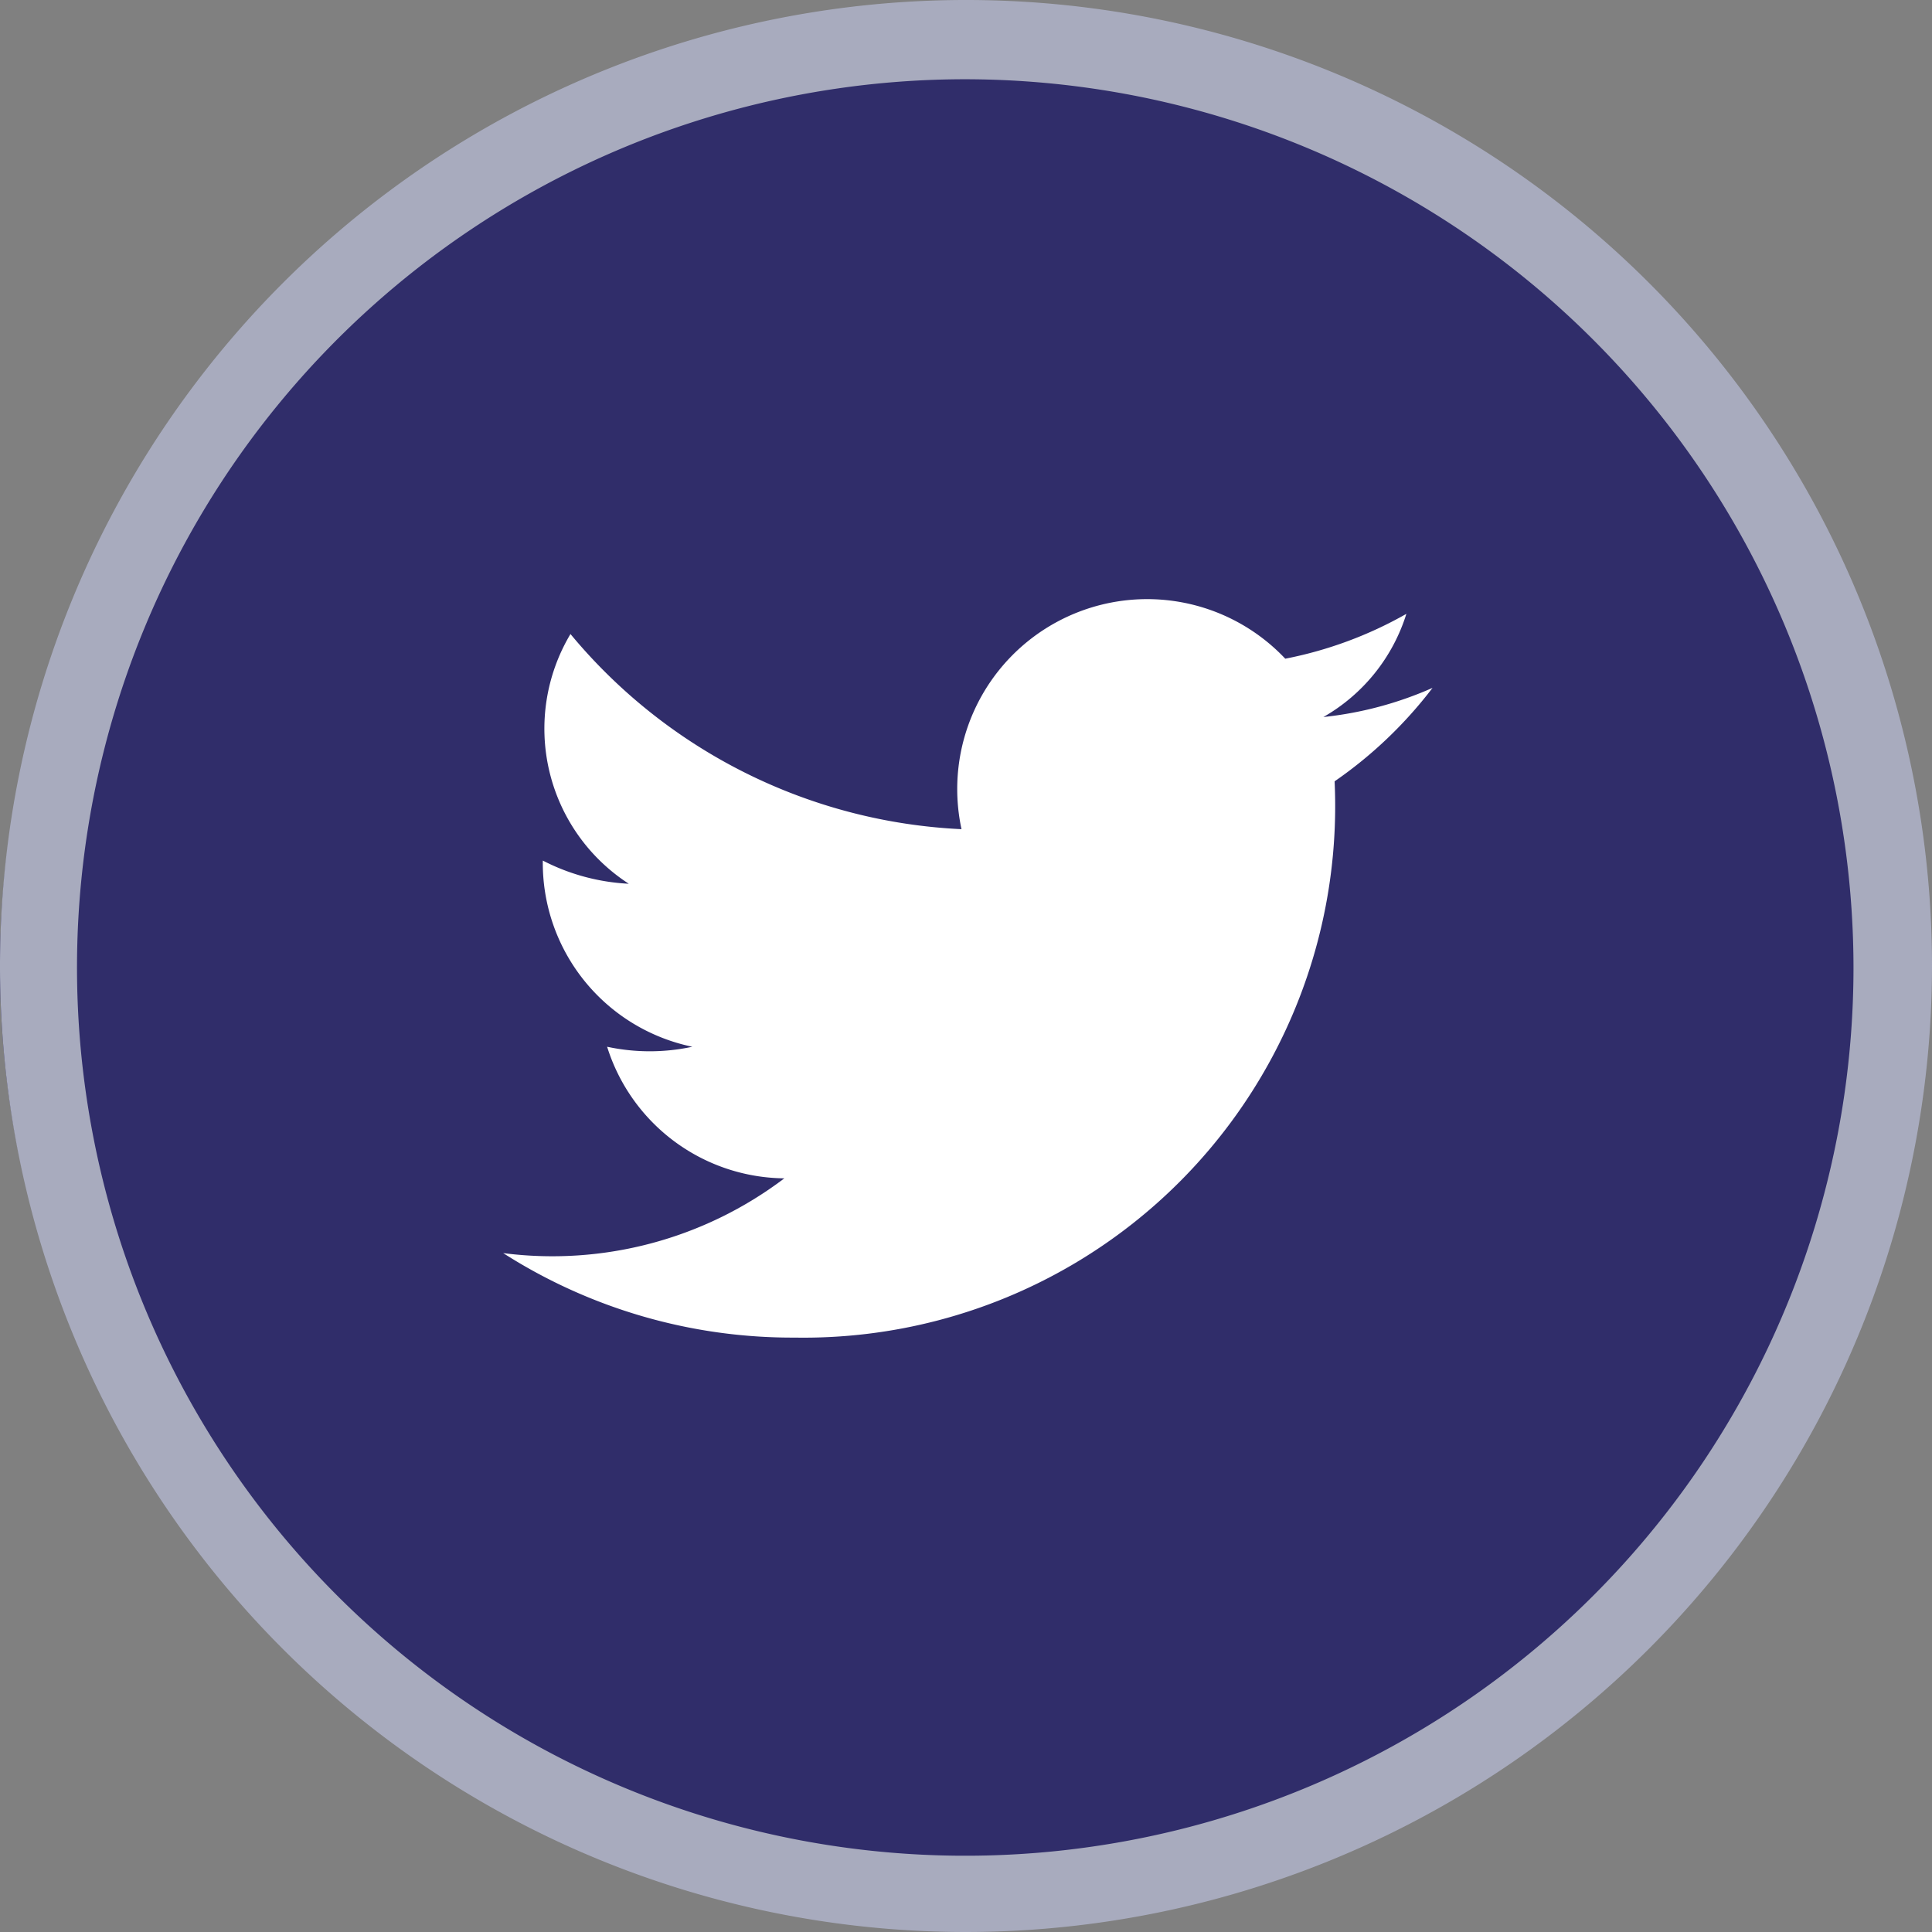
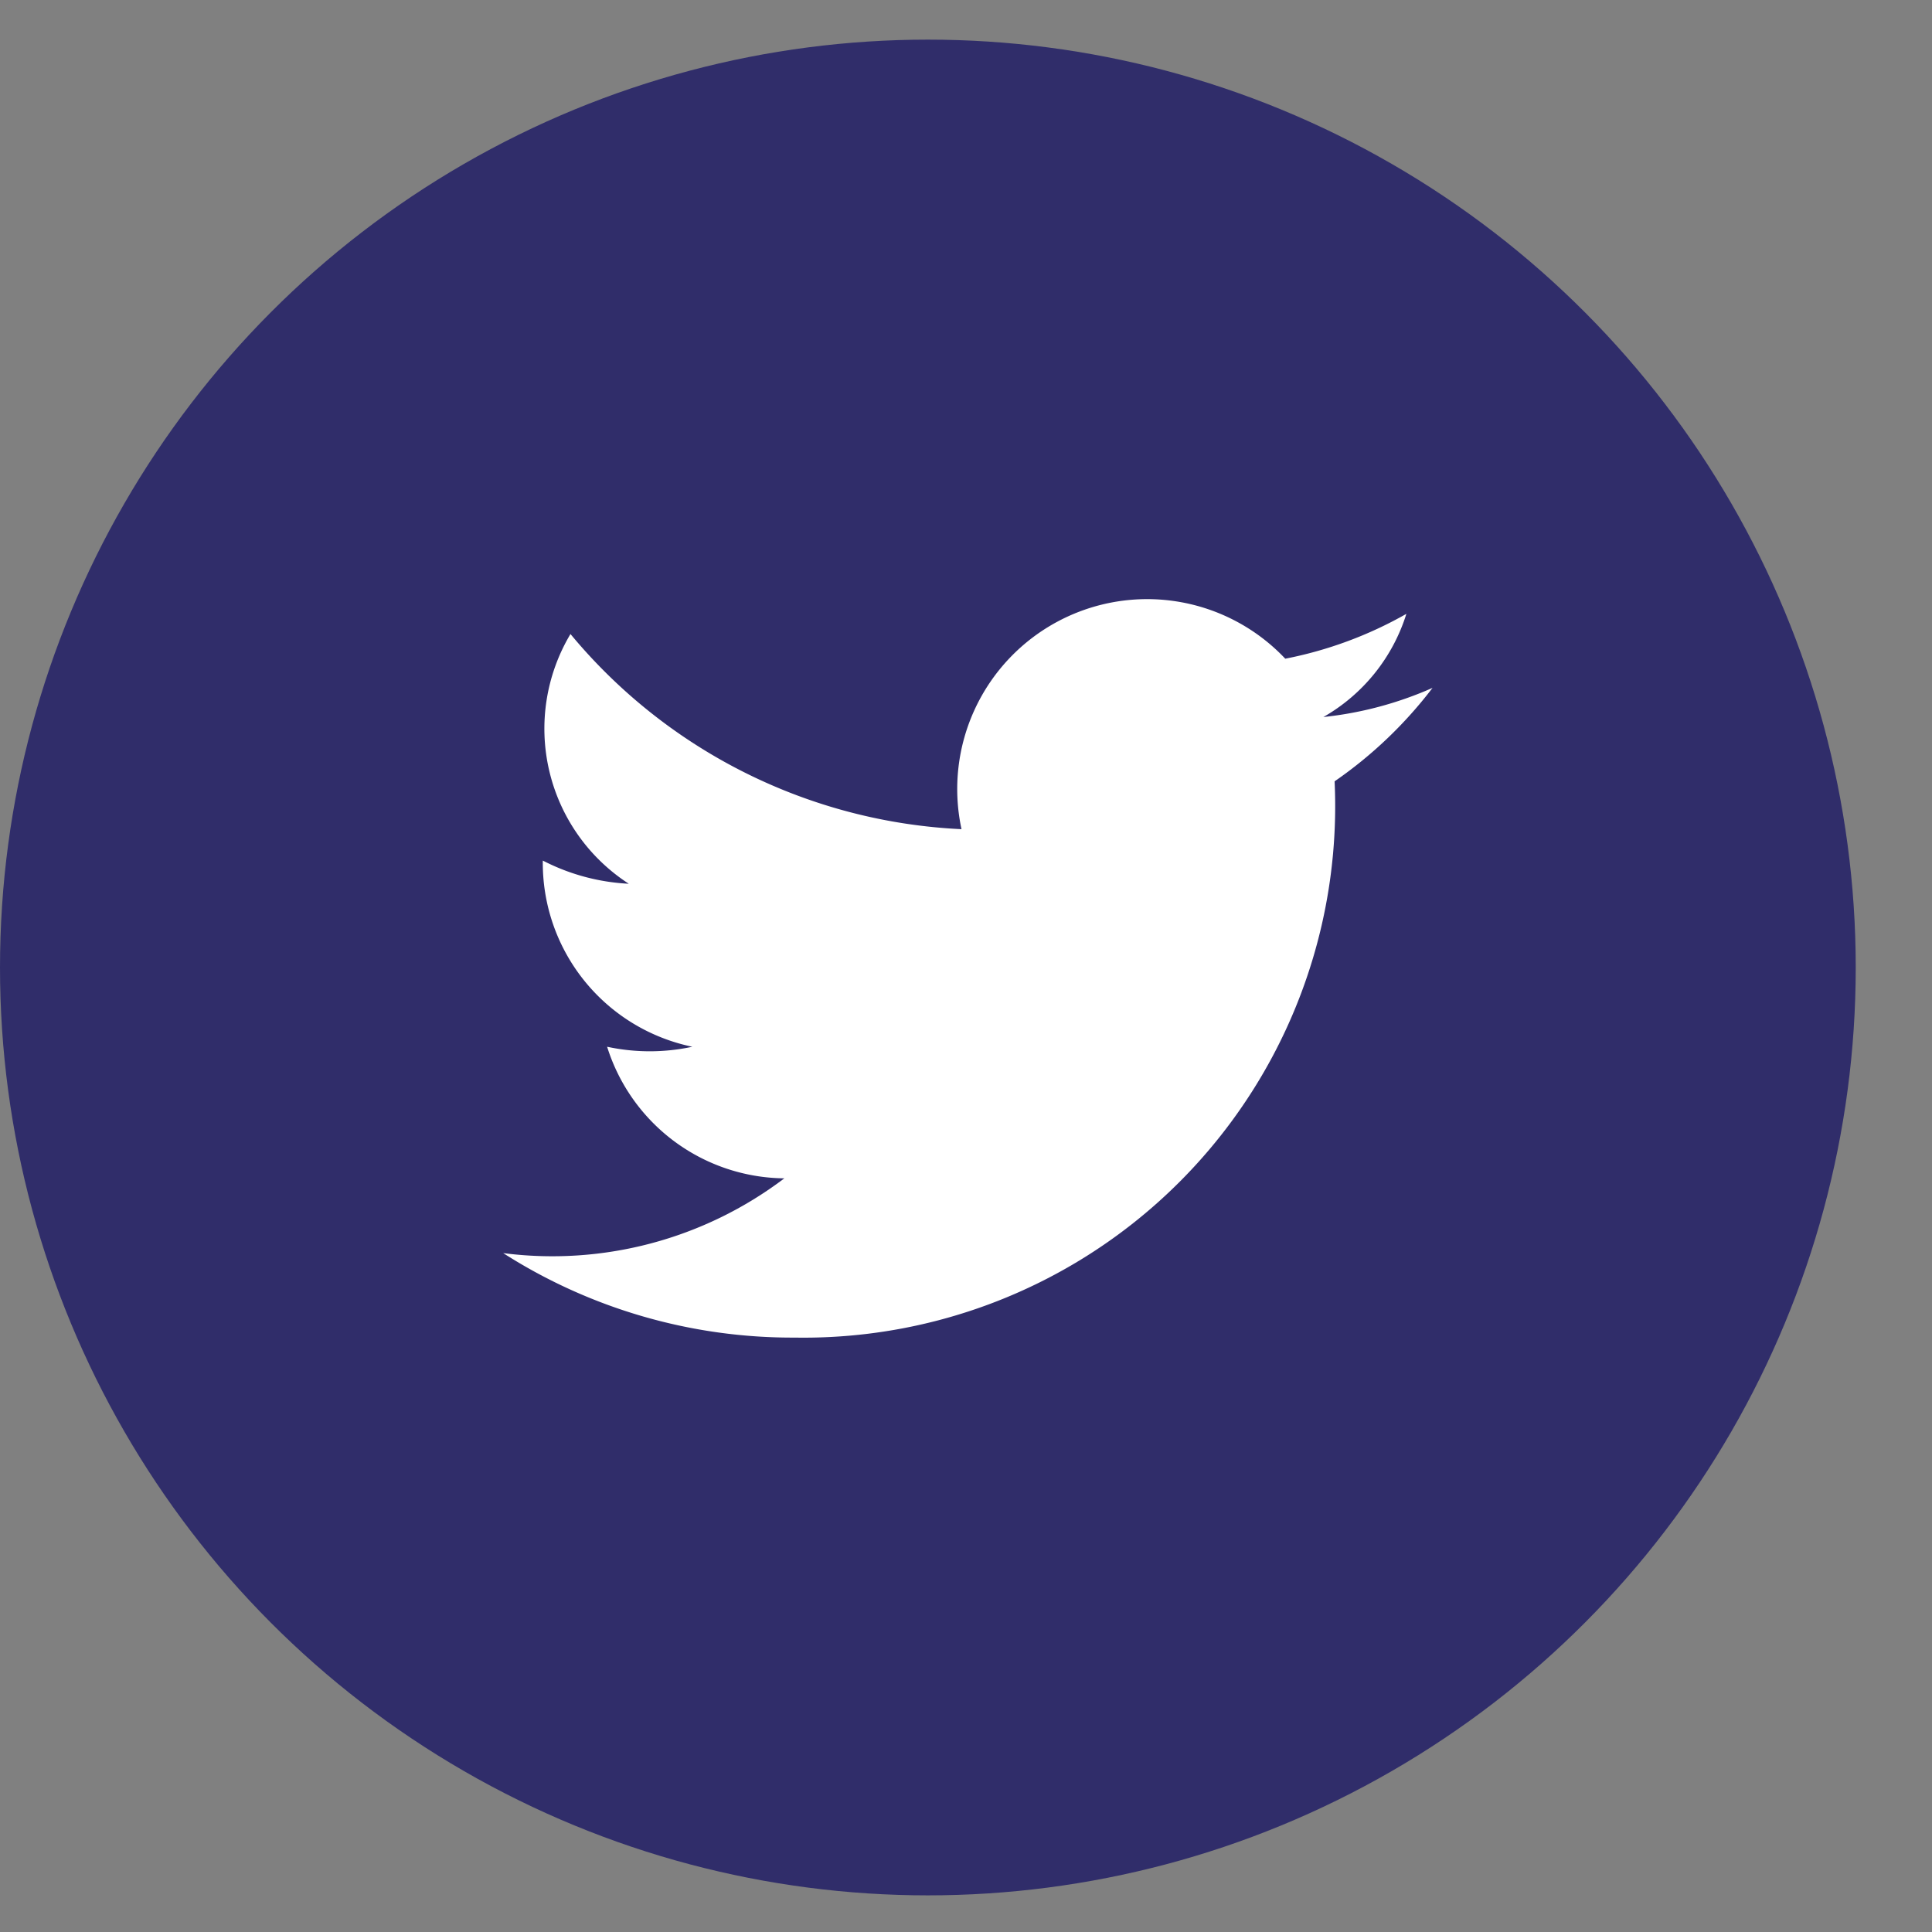
<svg xmlns="http://www.w3.org/2000/svg" id="Layer_1" data-name="Layer 1" width="9.12mm" height="9.12mm" viewBox="0 0 25.84 25.84">
  <rect x="0" y="0" width="25.84" height="25.84" fill="#808080" stroke="none" />
  <defs>
    <style>.cls-1{fill:#302d6a;}.cls-2{fill:#fff;fill-rule:evenodd;}.cls-3{fill:#a8abbe;}</style>
  </defs>
  <circle class="cls-1" cx="12.41" cy="12.94" r="12.41" />
  <path class="cls-2" d="M17.85,10.45a7.11,7.11,0,0,1-7.22,7.44,7.18,7.18,0,0,1-3.9-1.13,5.14,5.14,0,0,0,3.76-1A2.51,2.51,0,0,1,8.12,14a2.71,2.71,0,0,0,1.14,0,2.51,2.51,0,0,1-2-2.49,2.81,2.81,0,0,0,1.15.31,2.47,2.47,0,0,1-.78-3.34,7.23,7.23,0,0,0,5.23,2.61,2.54,2.54,0,0,1,4.33-2.28,5.35,5.35,0,0,0,1.62-.6,2.42,2.42,0,0,1-1.11,1.38,4.85,4.85,0,0,0,1.46-.39A5.76,5.76,0,0,1,17.85,10.45Z" />
-   <path class="cls-3" d="M12.92,25.84A12.92,12.92,0,1,1,25.84,12.92,12.93,12.93,0,0,1,12.92,25.84Zm0-24.78A11.88,11.88,0,1,0,24.79,12.94,11.89,11.89,0,0,0,12.92,1.06Z" />
</svg>